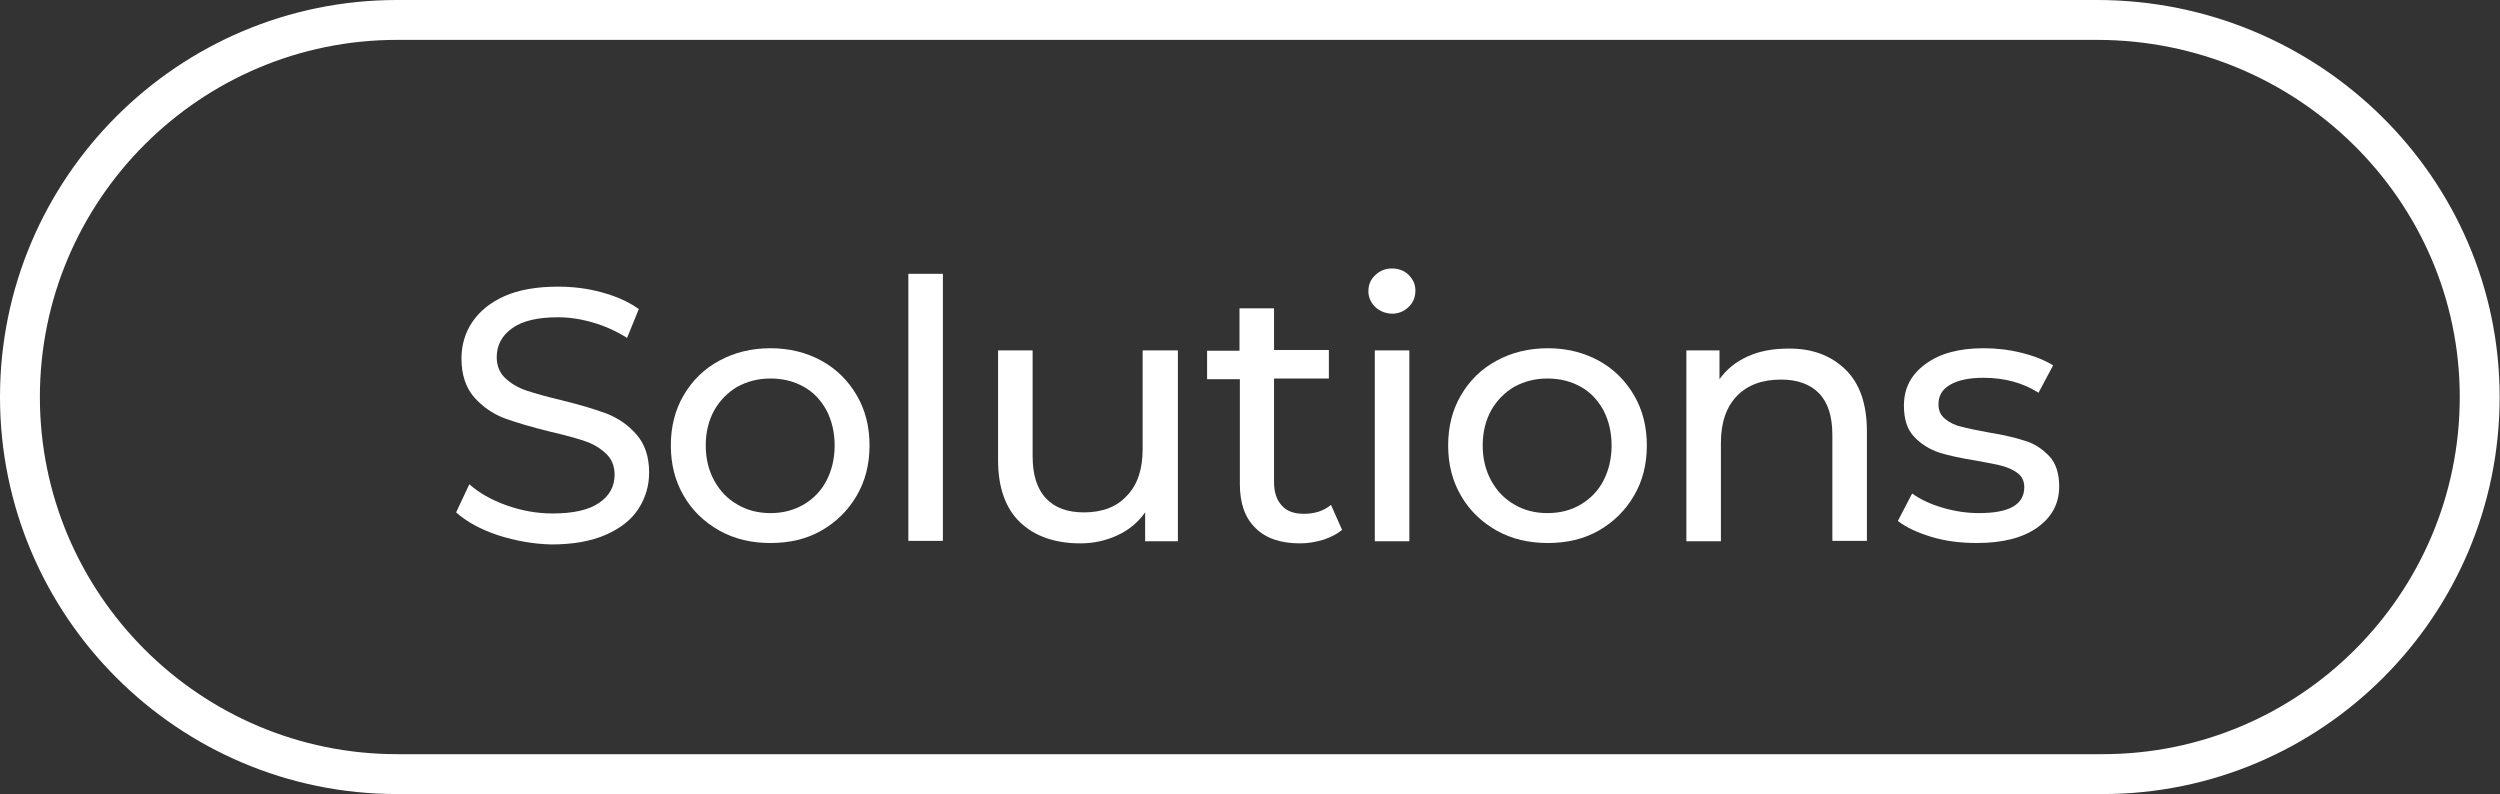
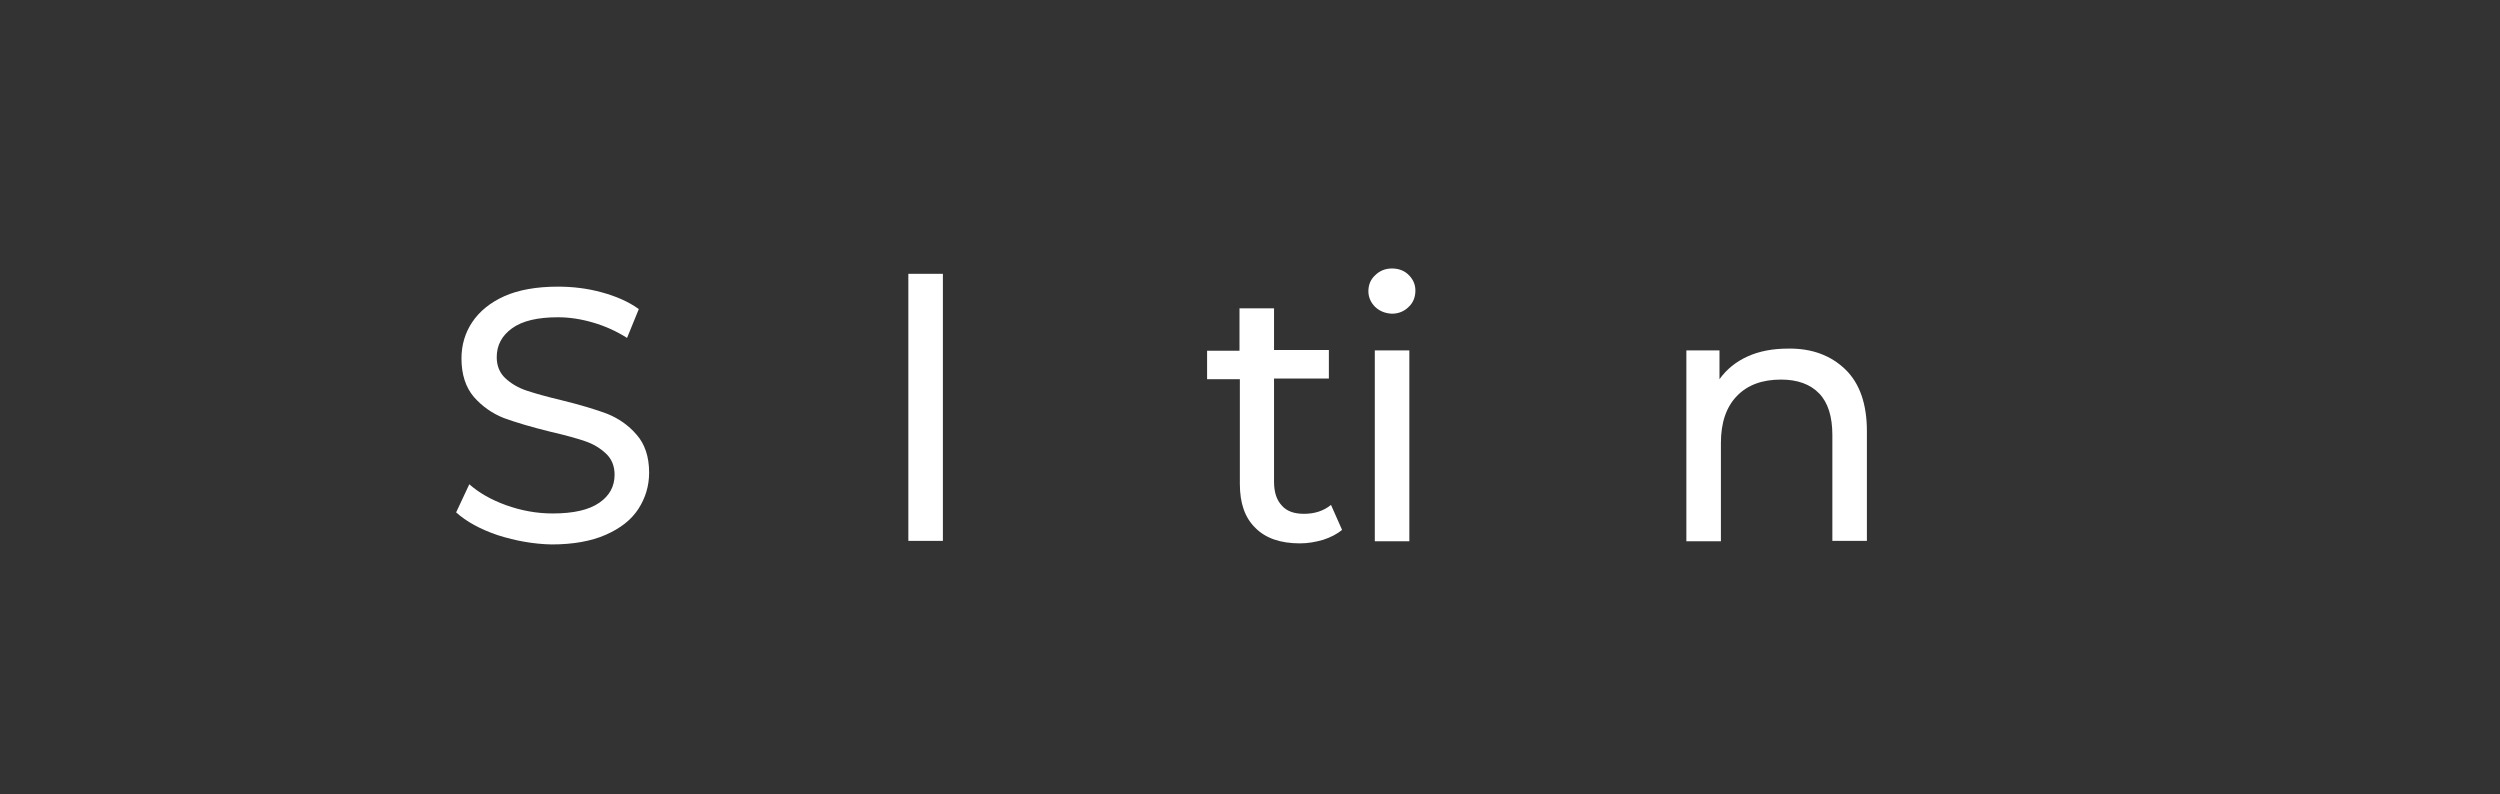
<svg xmlns="http://www.w3.org/2000/svg" version="1.1" id="Layer_1" x="0px" y="0px" viewBox="0 0 702.1 223.1" style="enable-background:new 0 0 702.1 223.1;" xml:space="preserve">
  <rect x="0" y="0" width="702.1" height="223.1" fill="#333333" stroke="none" />
  <style type="text/css">
	.st0{fill:#FFFFFF;}
</style>
  <g>
-     <path class="st0" d="M588.9,0H111.5C50,0,0,50,0,111.5S50,223,111.5,223h479C652,223,702,173,702,111.5S651.3,0,588.9,0z    M590.5,211.8h-479c-55.3,0-100.3-45-100.3-100.3s45-100.3,100.3-100.3h477.4c56.2,0,101.9,45,101.9,100.3S645.9,211.8,590.5,211.8   z" />
-   </g>
+     </g>
  <g>
    <path class="st0" d="M139.8,150.3c-5-1.7-8.8-3.8-11.7-6.4l3.7-7.9c2.7,2.4,6.2,4.4,10.4,5.9c4.2,1.5,8.5,2.3,13,2.3   c5.9,0,10.2-1,13.1-3c2.9-2,4.3-4.6,4.3-7.9c0-2.4-0.8-4.4-2.4-5.9c-1.6-1.5-3.5-2.7-5.9-3.5c-2.3-0.8-5.6-1.7-9.9-2.7   c-5.3-1.3-9.6-2.6-12.9-3.8c-3.3-1.3-6.1-3.3-8.4-5.9c-2.3-2.7-3.5-6.3-3.5-10.8c0-3.8,1-7.2,3-10.2c2-3,5-5.5,9-7.3   c4-1.8,9.1-2.7,15.1-2.7c4.2,0,8.3,0.5,12.3,1.6c4,1.1,7.5,2.6,10.4,4.7l-3.3,8.1c-3-1.9-6.1-3.3-9.5-4.3c-3.4-1-6.7-1.5-9.9-1.5   c-5.7,0-10,1-12.9,3.1c-2.9,2.1-4.3,4.8-4.3,8.1c0,2.4,0.8,4.4,2.4,5.9c1.6,1.5,3.6,2.7,6,3.5c2.4,0.8,5.6,1.7,9.8,2.7   c5.3,1.3,9.6,2.6,12.8,3.8c3.2,1.3,6,3.2,8.3,5.9c2.3,2.6,3.5,6.2,3.5,10.6c0,3.7-1,7.1-3,10.2c-2,3.1-5.1,5.5-9.2,7.3   c-4.1,1.8-9.2,2.7-15.2,2.7C149.9,152.8,144.8,151.9,139.8,150.3z" />
-     <path class="st0" d="M202,149c-4.2-2.4-7.6-5.6-10-9.8c-2.4-4.1-3.6-8.8-3.6-14.1c0-5.3,1.2-10,3.6-14.1c2.4-4.1,5.7-7.4,10-9.7   c4.2-2.3,9-3.5,14.4-3.5c5.3,0,10.1,1.2,14.3,3.5c4.2,2.3,7.5,5.6,9.9,9.7c2.4,4.1,3.6,8.8,3.6,14.1c0,5.3-1.2,10-3.6,14.1   c-2.4,4.1-5.7,7.4-9.9,9.8c-4.2,2.4-9,3.5-14.3,3.5C211.1,152.5,206.3,151.4,202,149z M225.7,141.7c2.7-1.6,4.9-3.8,6.4-6.7   c1.5-2.9,2.3-6.2,2.3-9.9c0-3.7-0.8-7-2.3-9.9c-1.6-2.9-3.7-5.1-6.4-6.6c-2.7-1.5-5.8-2.3-9.3-2.3s-6.5,0.8-9.3,2.3   c-2.7,1.6-4.9,3.8-6.5,6.6c-1.6,2.9-2.4,6.2-2.4,9.9c0,3.7,0.8,7,2.4,9.9c1.6,2.9,3.7,5.1,6.5,6.7c2.7,1.6,5.8,2.4,9.3,2.4   S222.9,143.3,225.7,141.7z" />
    <path class="st0" d="M255.1,76.9h9.7v75h-9.7V76.9z" />
-     <path class="st0" d="M330.8,98.4v53.6h-9.2v-8.1c-2,2.8-4.5,4.9-7.7,6.4c-3.2,1.5-6.7,2.3-10.5,2.3c-7.1,0-12.8-2-16.9-5.9   c-4.1-3.9-6.2-9.8-6.2-17.4V98.4h9.7v29.7c0,5.2,1.2,9.1,3.7,11.8c2.5,2.7,6.1,4,10.7,4c5.1,0,9.2-1.5,12.1-4.7   c3-3.1,4.4-7.5,4.4-13.1V98.4H330.8z" />
    <path class="st0" d="M376.9,148.8c-1.4,1.2-3.2,2.1-5.3,2.8c-2.1,0.6-4.2,1-6.5,1c-5.4,0-9.6-1.4-12.5-4.3c-3-2.9-4.4-7-4.4-12.4   v-29.4H339v-8h9.1V86.6h9.7v11.7h15.4v8h-15.4v29c0,2.9,0.7,5.1,2.2,6.7c1.4,1.6,3.5,2.3,6.2,2.3c3,0,5.5-0.8,7.6-2.5L376.9,148.8z   " />
    <path class="st0" d="M386.2,86.2c-1.2-1.2-1.9-2.7-1.9-4.4c0-1.8,0.6-3.3,1.9-4.5c1.2-1.2,2.8-1.9,4.7-1.9c1.9,0,3.5,0.6,4.7,1.8   c1.2,1.2,1.9,2.6,1.9,4.4c0,1.8-0.6,3.4-1.9,4.6c-1.2,1.2-2.8,1.9-4.7,1.9C389,88,387.5,87.4,386.2,86.2z M386.1,98.4h9.7v53.6   h-9.7V98.4z" />
-     <path class="st0" d="M420.3,149c-4.2-2.4-7.6-5.6-10-9.8c-2.4-4.1-3.6-8.8-3.6-14.1c0-5.3,1.2-10,3.6-14.1c2.4-4.1,5.7-7.4,10-9.7   c4.2-2.3,9-3.5,14.4-3.5c5.3,0,10.1,1.2,14.3,3.5c4.2,2.3,7.5,5.6,9.9,9.7c2.4,4.1,3.6,8.8,3.6,14.1c0,5.3-1.2,10-3.6,14.1   c-2.4,4.1-5.7,7.4-9.9,9.8c-4.2,2.4-9,3.5-14.3,3.5C429.4,152.5,424.6,151.4,420.3,149z M443.9,141.7c2.7-1.6,4.9-3.8,6.4-6.7   c1.5-2.9,2.3-6.2,2.3-9.9c0-3.7-0.8-7-2.3-9.9c-1.6-2.9-3.7-5.1-6.4-6.6c-2.7-1.5-5.8-2.3-9.3-2.3s-6.5,0.8-9.3,2.3   c-2.7,1.6-4.9,3.8-6.5,6.6c-1.6,2.9-2.4,6.2-2.4,9.9c0,3.7,0.8,7,2.4,9.9c1.6,2.9,3.7,5.1,6.5,6.7c2.7,1.6,5.8,2.4,9.3,2.4   S441.2,143.3,443.9,141.7z" />
    <path class="st0" d="M518.3,103.8c4,3.9,6,9.7,6,17.3v30.8h-9.7v-29.7c0-5.2-1.2-9.1-3.7-11.7c-2.5-2.6-6.1-3.9-10.7-3.9   c-5.3,0-9.4,1.5-12.4,4.6c-3,3.1-4.5,7.5-4.5,13.2v27.6h-9.7V98.4h9.3v8.1c2-2.8,4.6-4.9,7.9-6.4c3.3-1.5,7.1-2.2,11.4-2.2   C508.8,97.8,514.2,99.8,518.3,103.8z" />
-     <path class="st0" d="M542.5,150.8c-4-1.2-7.2-2.7-9.5-4.5l4-7.7c2.4,1.7,5.2,3,8.6,4c3.4,1,6.8,1.5,10.2,1.5   c8.5,0,12.7-2.4,12.7-7.3c0-1.6-0.6-2.9-1.7-3.8c-1.1-0.9-2.6-1.6-4.3-2.1s-4.2-0.9-7.3-1.5c-4.3-0.7-7.8-1.4-10.6-2.3   c-2.7-0.9-5.1-2.4-7-4.4c-2-2.1-2.9-5-2.9-8.8c0-4.9,2-8.7,6.1-11.7s9.5-4.4,16.3-4.4c3.6,0,7.1,0.4,10.7,1.3   c3.6,0.9,6.5,2.1,8.8,3.5l-4.1,7.7c-4.4-2.8-9.5-4.2-15.5-4.2c-4.1,0-7.2,0.7-9.4,2c-2.2,1.3-3.2,3.1-3.2,5.4   c0,1.8,0.6,3.1,1.8,4.1c1.2,1,2.7,1.8,4.5,2.2c1.8,0.5,4.3,1,7.5,1.6c4.3,0.7,7.8,1.5,10.5,2.4c2.7,0.8,4.9,2.3,6.8,4.3   c1.9,2,2.8,4.9,2.8,8.5c0,4.9-2.1,8.7-6.2,11.6c-4.1,2.9-9.8,4.3-16.9,4.3C550.7,152.5,546.5,152,542.5,150.8z" />
  </g>
</svg>